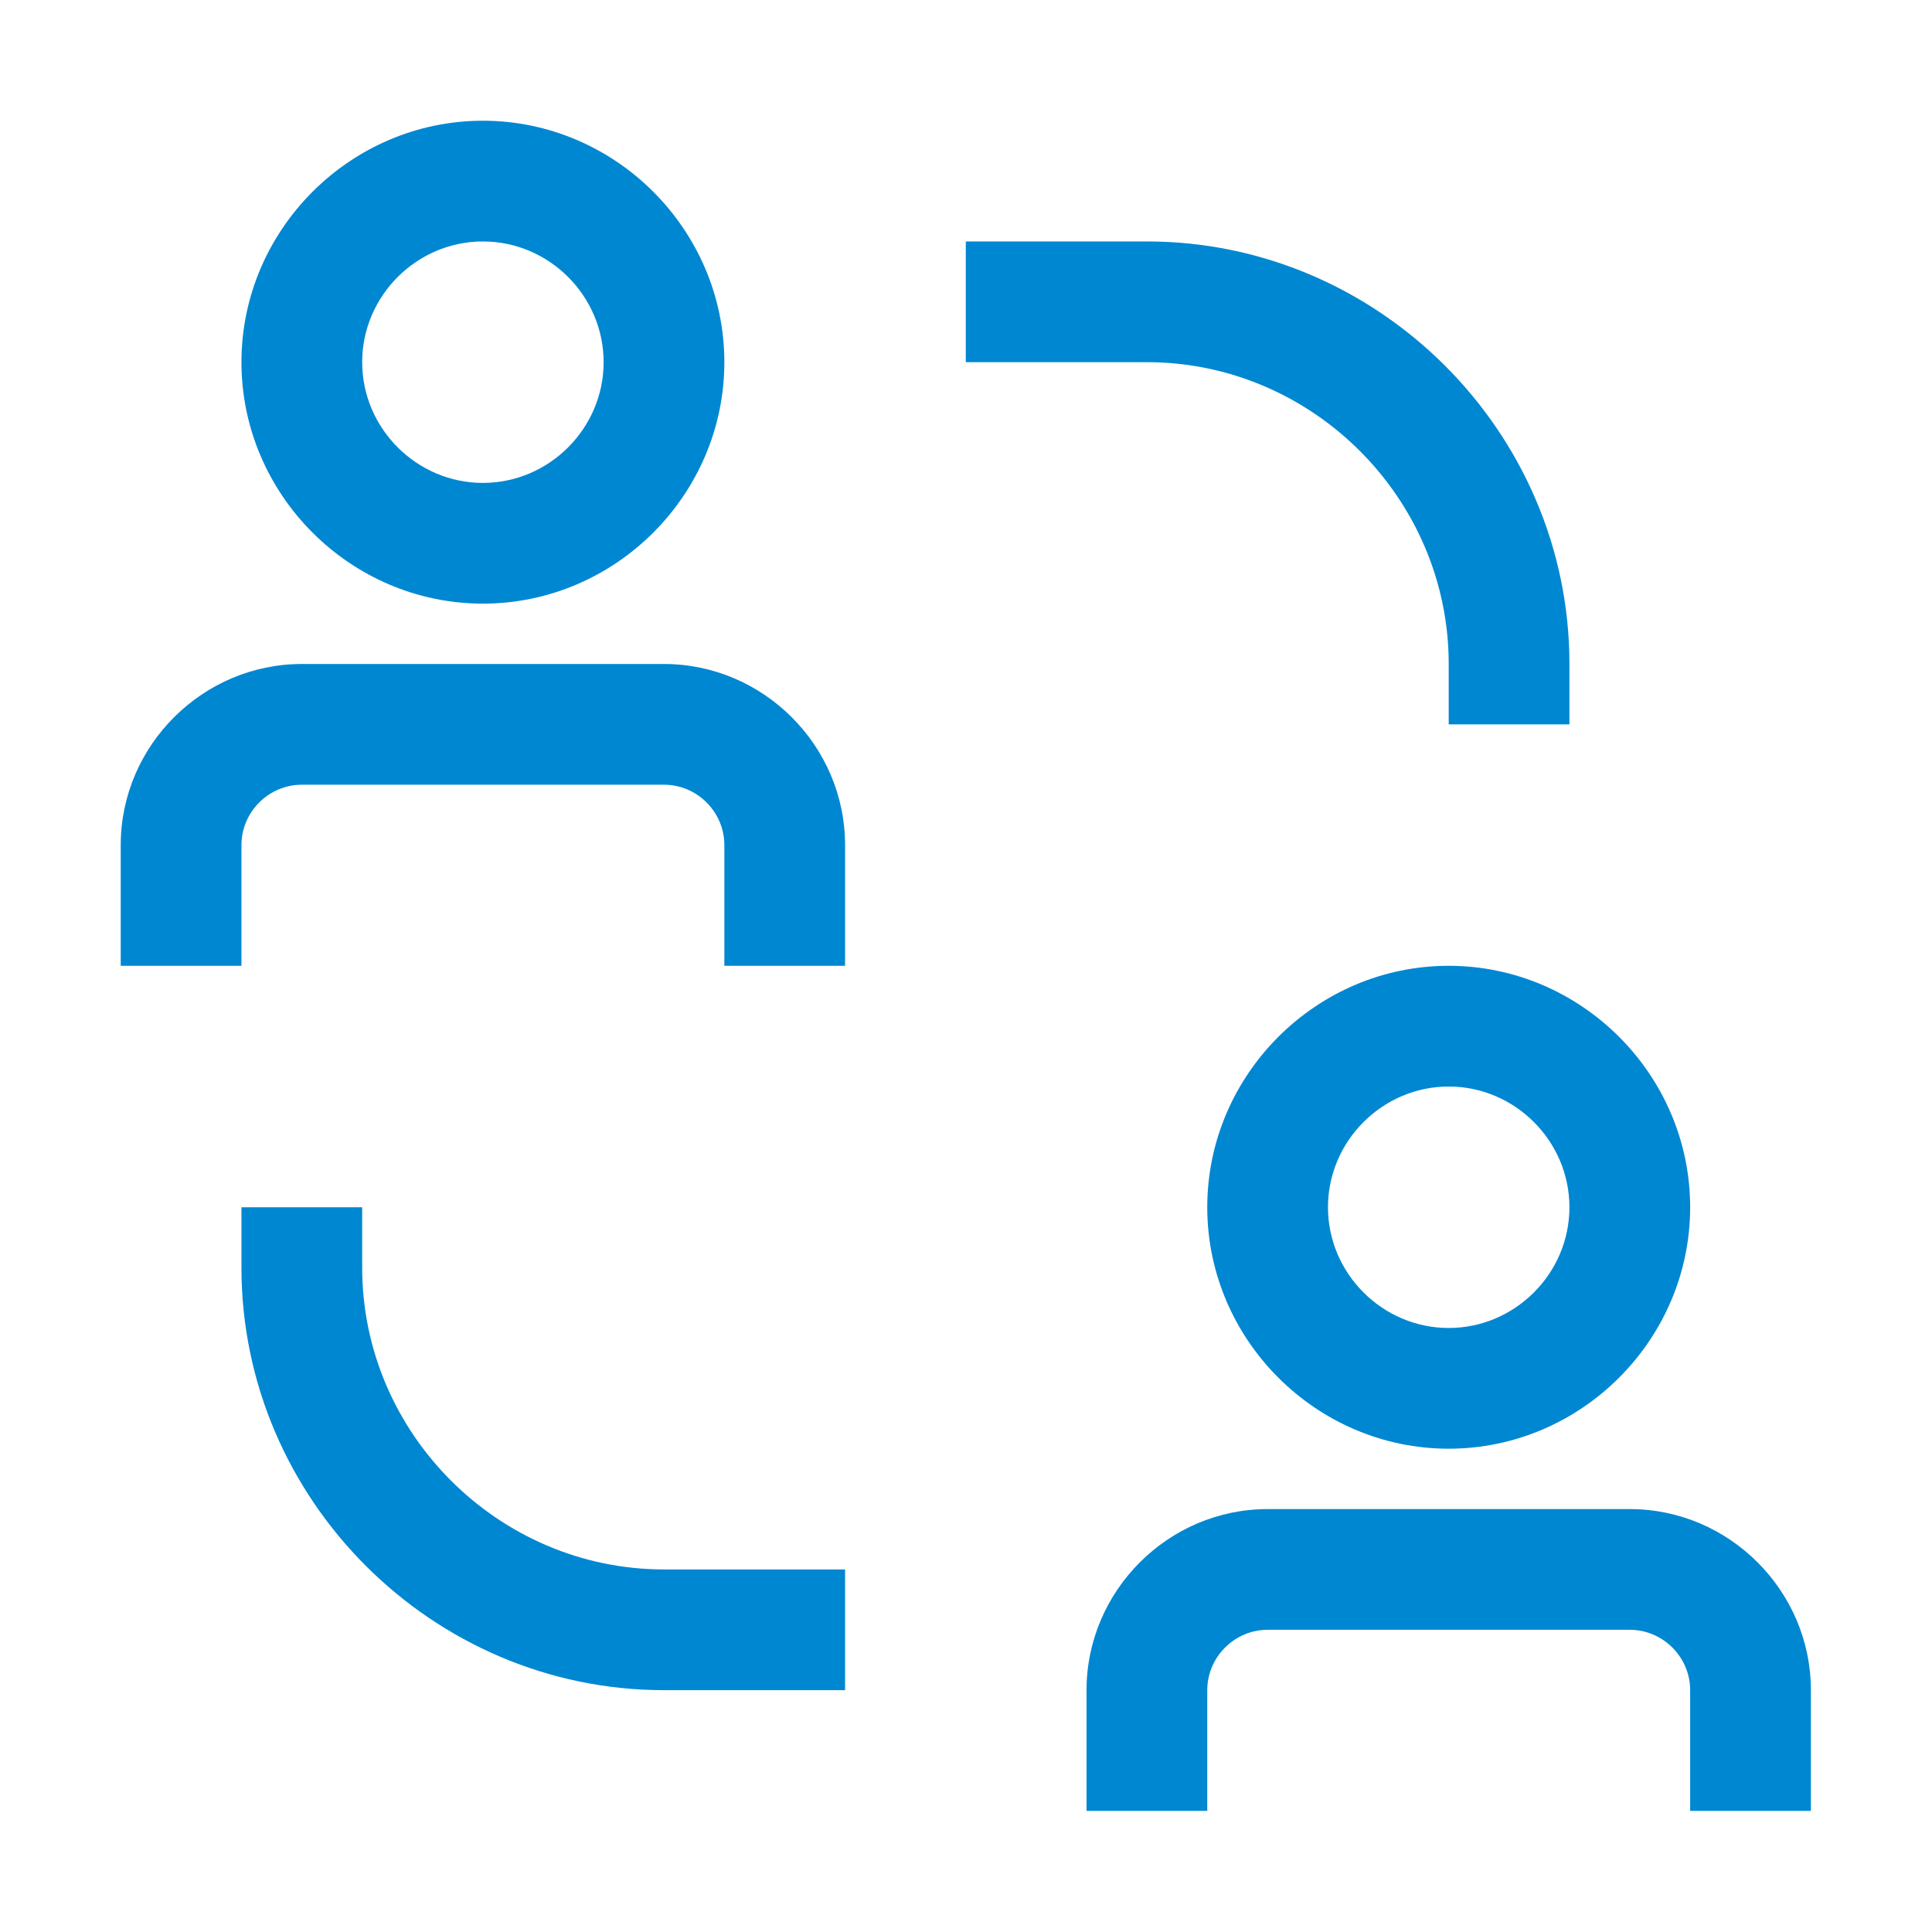
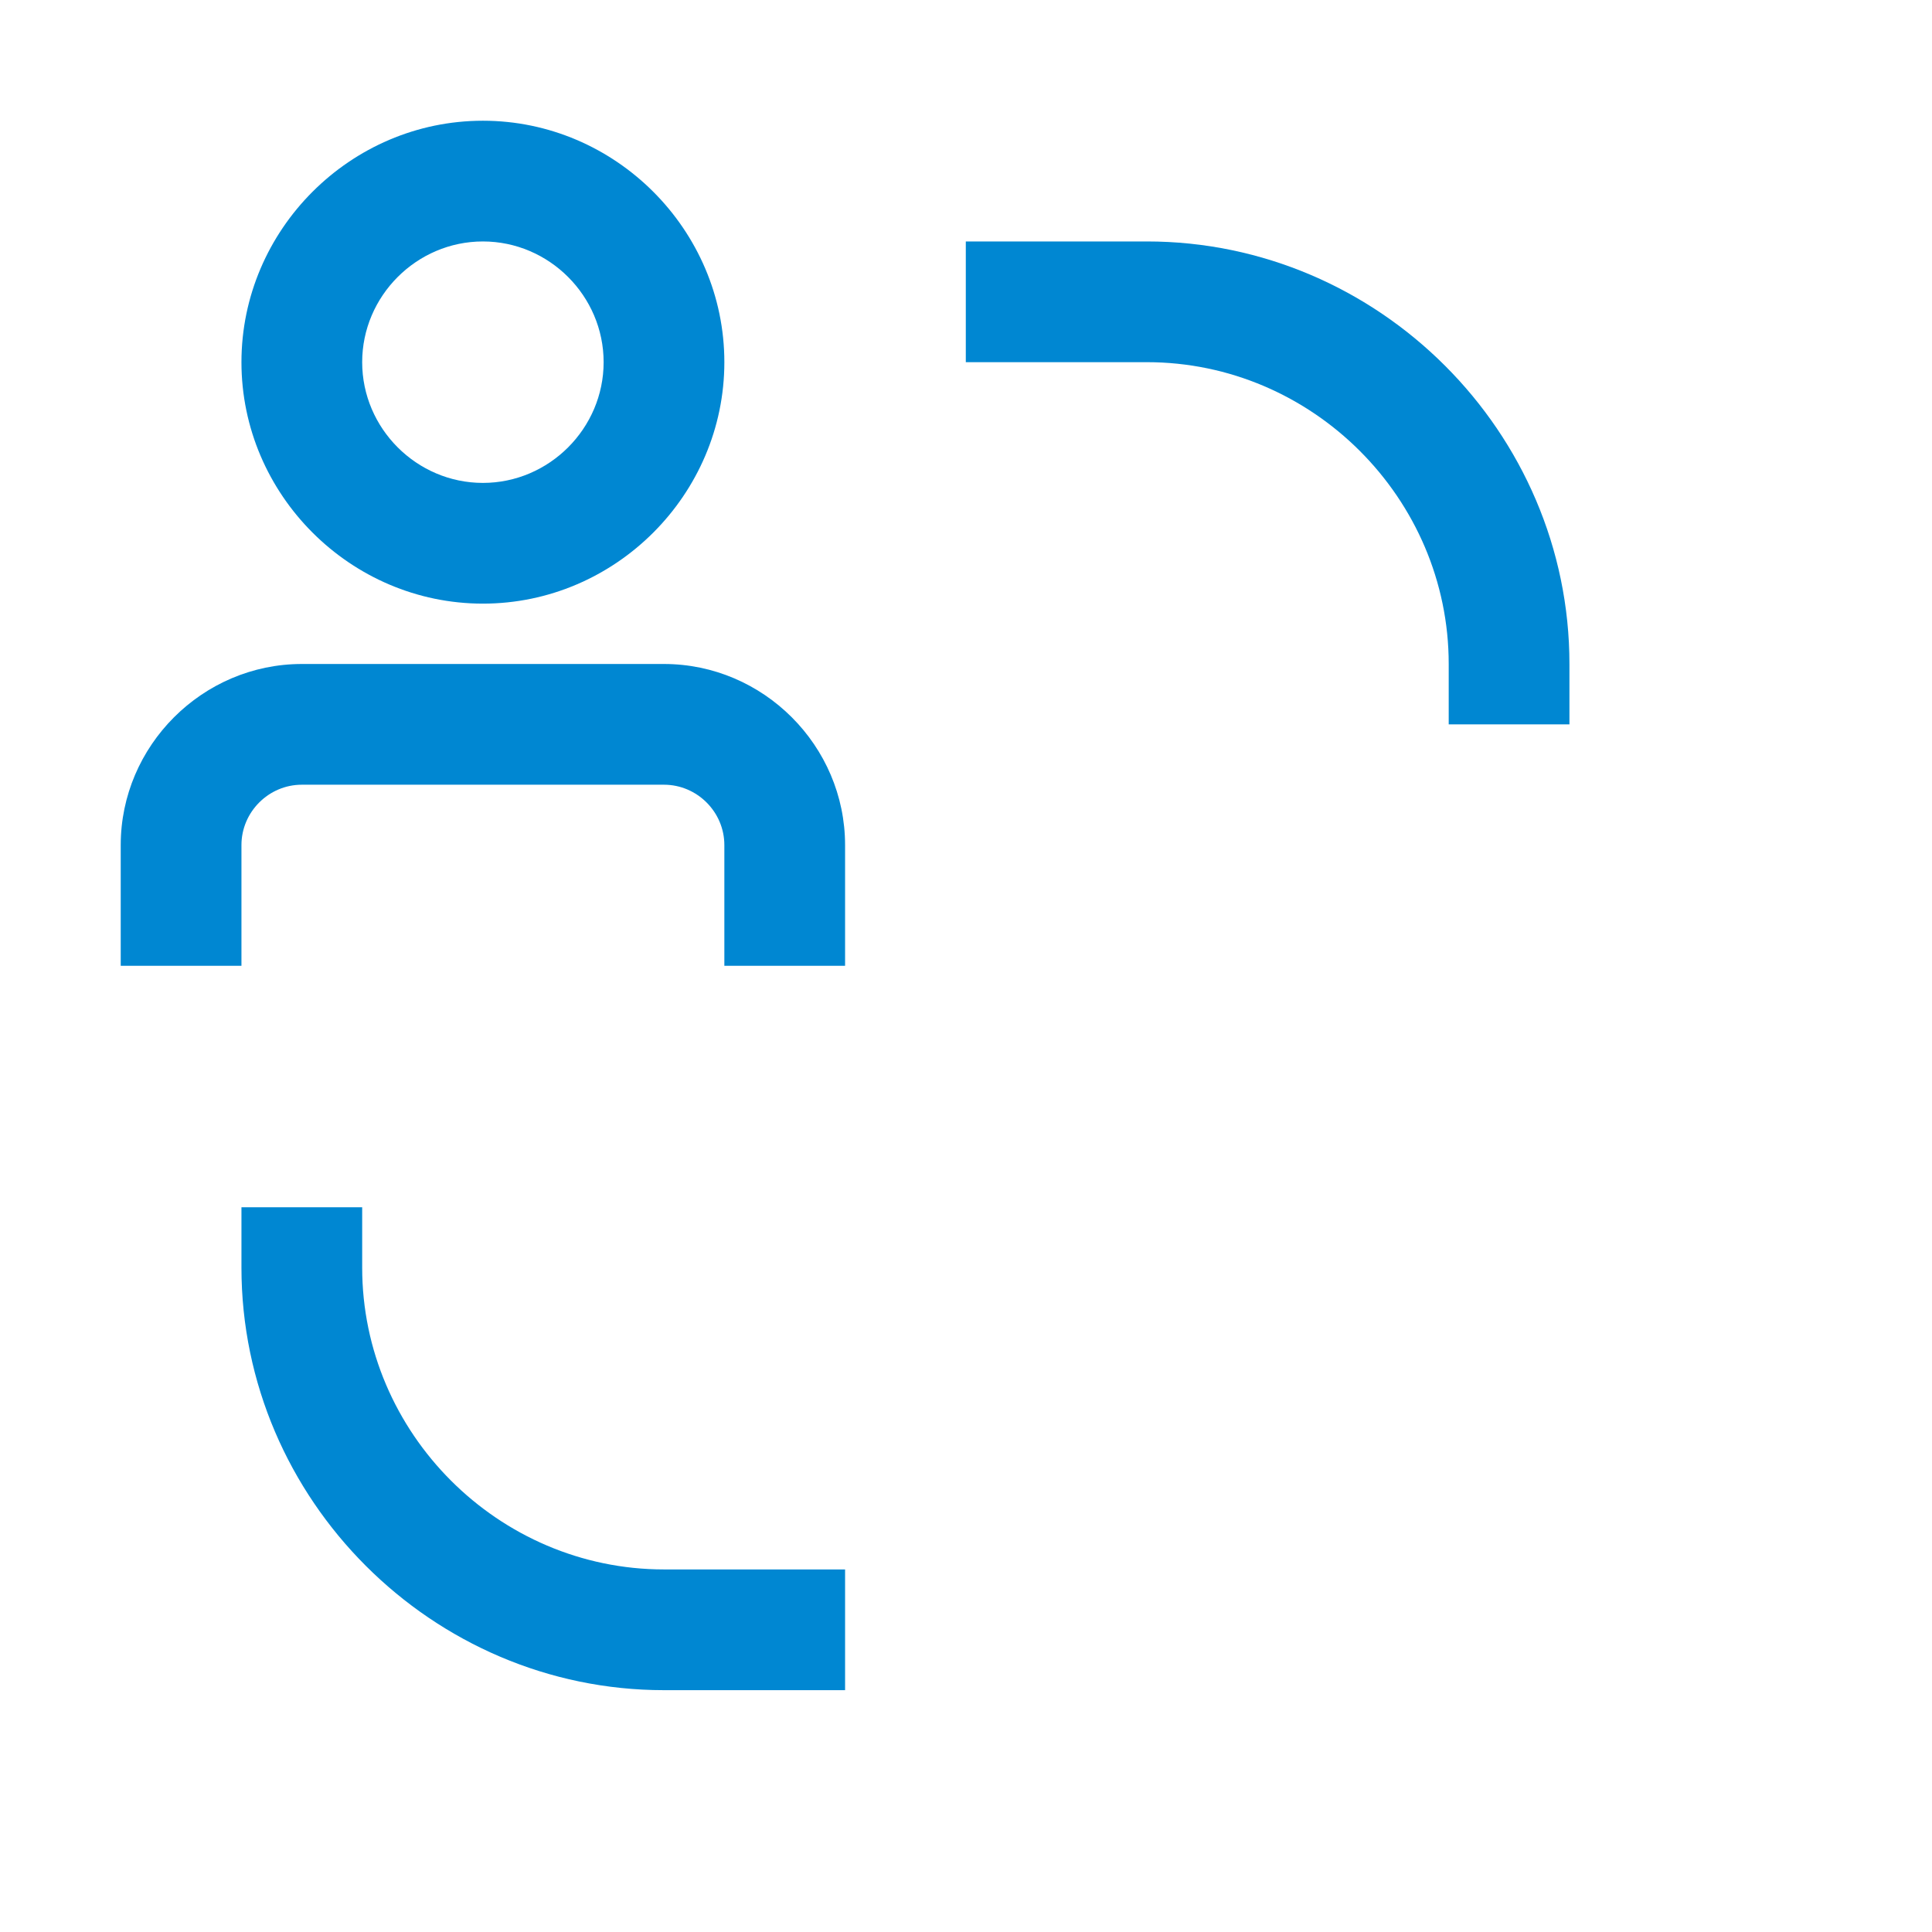
<svg xmlns="http://www.w3.org/2000/svg" width="100%" height="100%" viewBox="0 0 3334 3334" version="1.1" xml:space="preserve" style="fill-rule:evenodd;clip-rule:evenodd;stroke-linejoin:round;stroke-miterlimit:2;">
  <path d="M625,2187.5l0,-104.167l-208.333,0l-0,104.167c-0,400.009 329.157,729.167 729.166,729.167l312.5,-0l0,-208.334l-312.5,0c-285.72,0 -520.833,-235.112 -520.833,-520.833Z" style="fill:#0087d2;fill-rule:nonzero;" />
  <path d="M2500,1145.83l0,104.167l208.333,0l0,-104.167c0,-400.009 -329.157,-729.166 -729.166,-729.166l-312.5,-0l-0,208.333l312.5,0c285.72,-0 520.833,235.113 520.833,520.833Z" style="fill:#0087d2;fill-rule:nonzero;" />
  <path d="M1145.83,1145.83l-625,0c-171.432,0 -312.5,141.068 -312.5,312.5l0,208.334l208.334,-0l-0,-208.334c-0,-57.144 47.022,-104.166 104.166,-104.166l625,-0c57.144,-0 104.167,47.022 104.167,104.166l0,208.334l208.333,-0l0,-208.334c0,-171.432 -141.067,-312.5 -312.5,-312.5Z" style="fill:#0087d2;fill-rule:nonzero;" />
  <path d="M833.333,1041.67c228.577,-0 416.667,-188.09 416.667,-416.667c0,-228.577 -188.09,-416.667 -416.667,-416.667c-228.576,0 -416.666,188.09 -416.666,416.667c-0,228.577 188.09,416.667 416.666,416.667Zm0,-625c114.289,-0 208.334,94.045 208.334,208.333c-0,114.288 -94.045,208.333 -208.334,208.333c-114.288,0 -208.333,-94.045 -208.333,-208.333c0,-114.288 94.045,-208.333 208.333,-208.333Z" style="fill:#0087d2;fill-rule:nonzero;" />
-   <path d="M2812.5,2604.17l-625,-0c-171.432,-0 -312.5,141.067 -312.5,312.5l0,208.333l208.333,0l0,-208.333c0,-57.144 47.023,-104.167 104.167,-104.167l625,0c57.144,0 104.167,47.023 104.167,104.167l-0,208.333l208.333,0l0,-208.333c0,-171.433 -141.068,-312.5 -312.5,-312.5Z" style="fill:#0087d2;fill-rule:nonzero;" />
-   <path d="M2083.33,2083.33c0,228.577 188.09,416.667 416.667,416.667c228.577,0 416.667,-188.09 416.667,-416.667c-0,-228.576 -188.09,-416.666 -416.667,-416.666c-228.577,-0 -416.667,188.09 -416.667,416.666Zm625,0c0,114.289 -94.045,208.334 -208.333,208.334c-114.288,-0 -208.333,-94.045 -208.333,-208.334c-0,-114.288 94.045,-208.333 208.333,-208.333c114.288,0 208.333,94.045 208.333,208.333Z" style="fill:#0087d2;fill-rule:nonzero;" />
-   <rect id="_Transparent_Rectangle_" x="0" y="0" width="3333.33" height="3333.33" style="fill:none;" />
</svg>